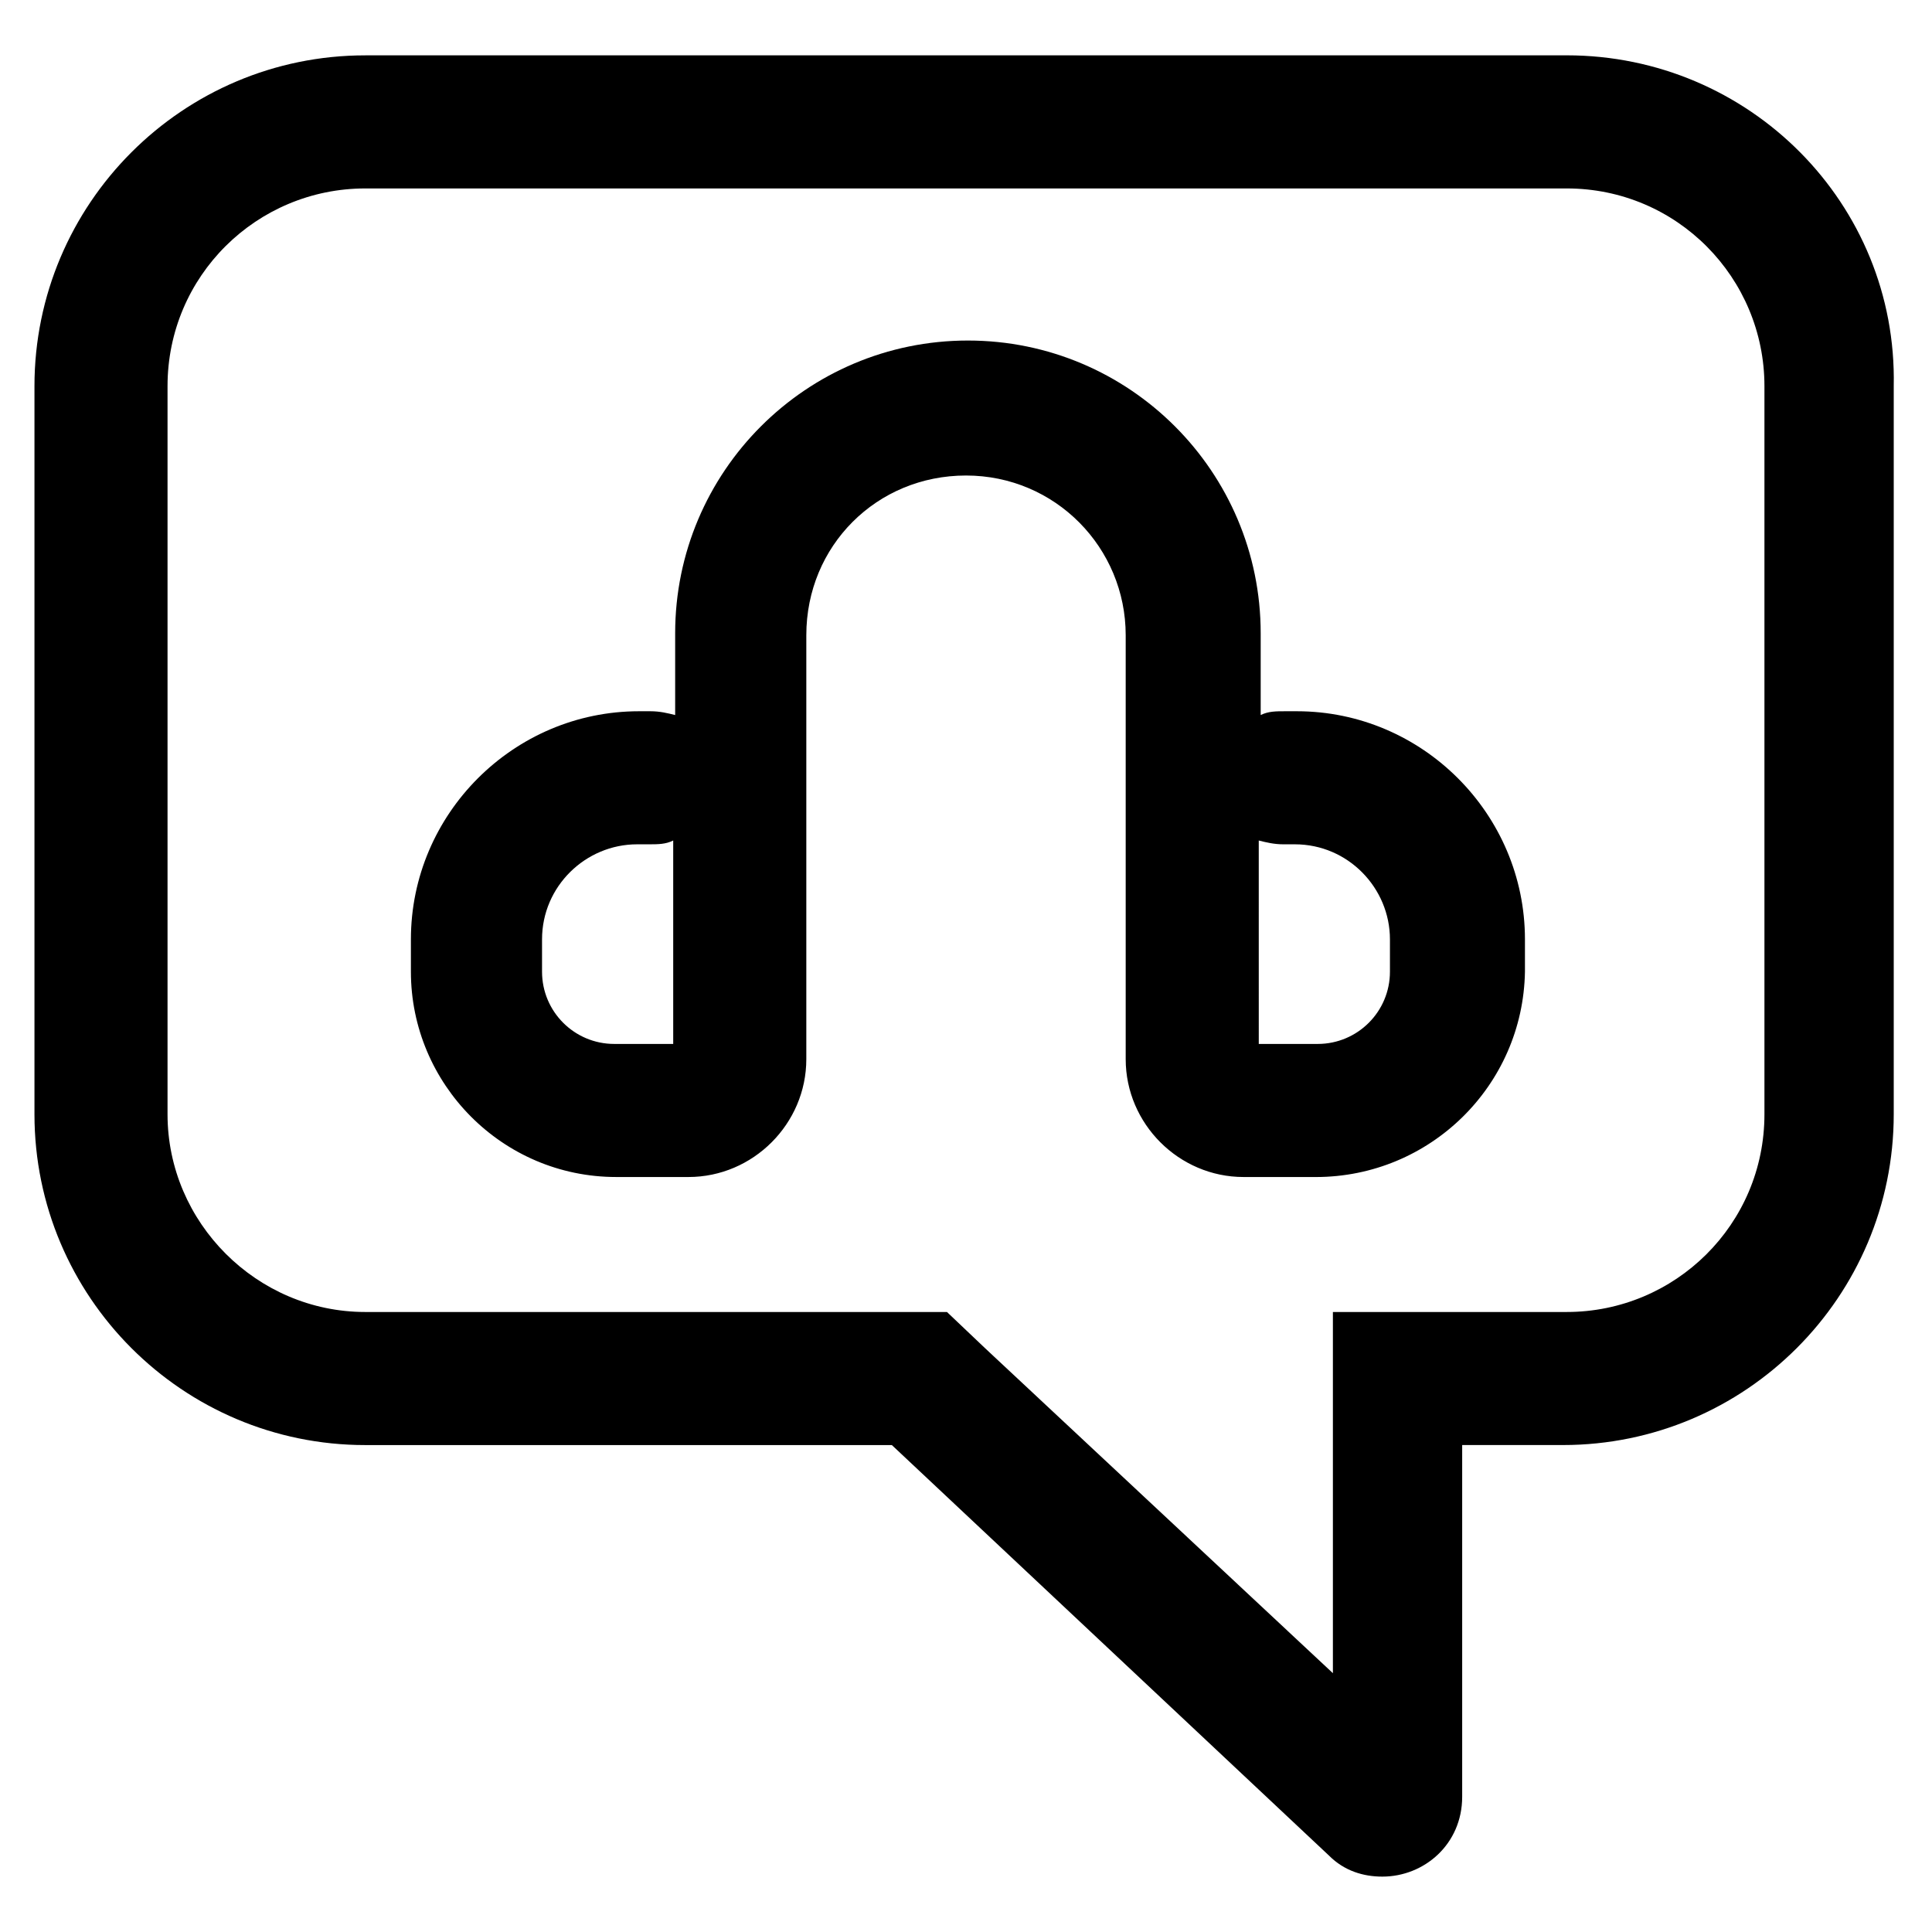
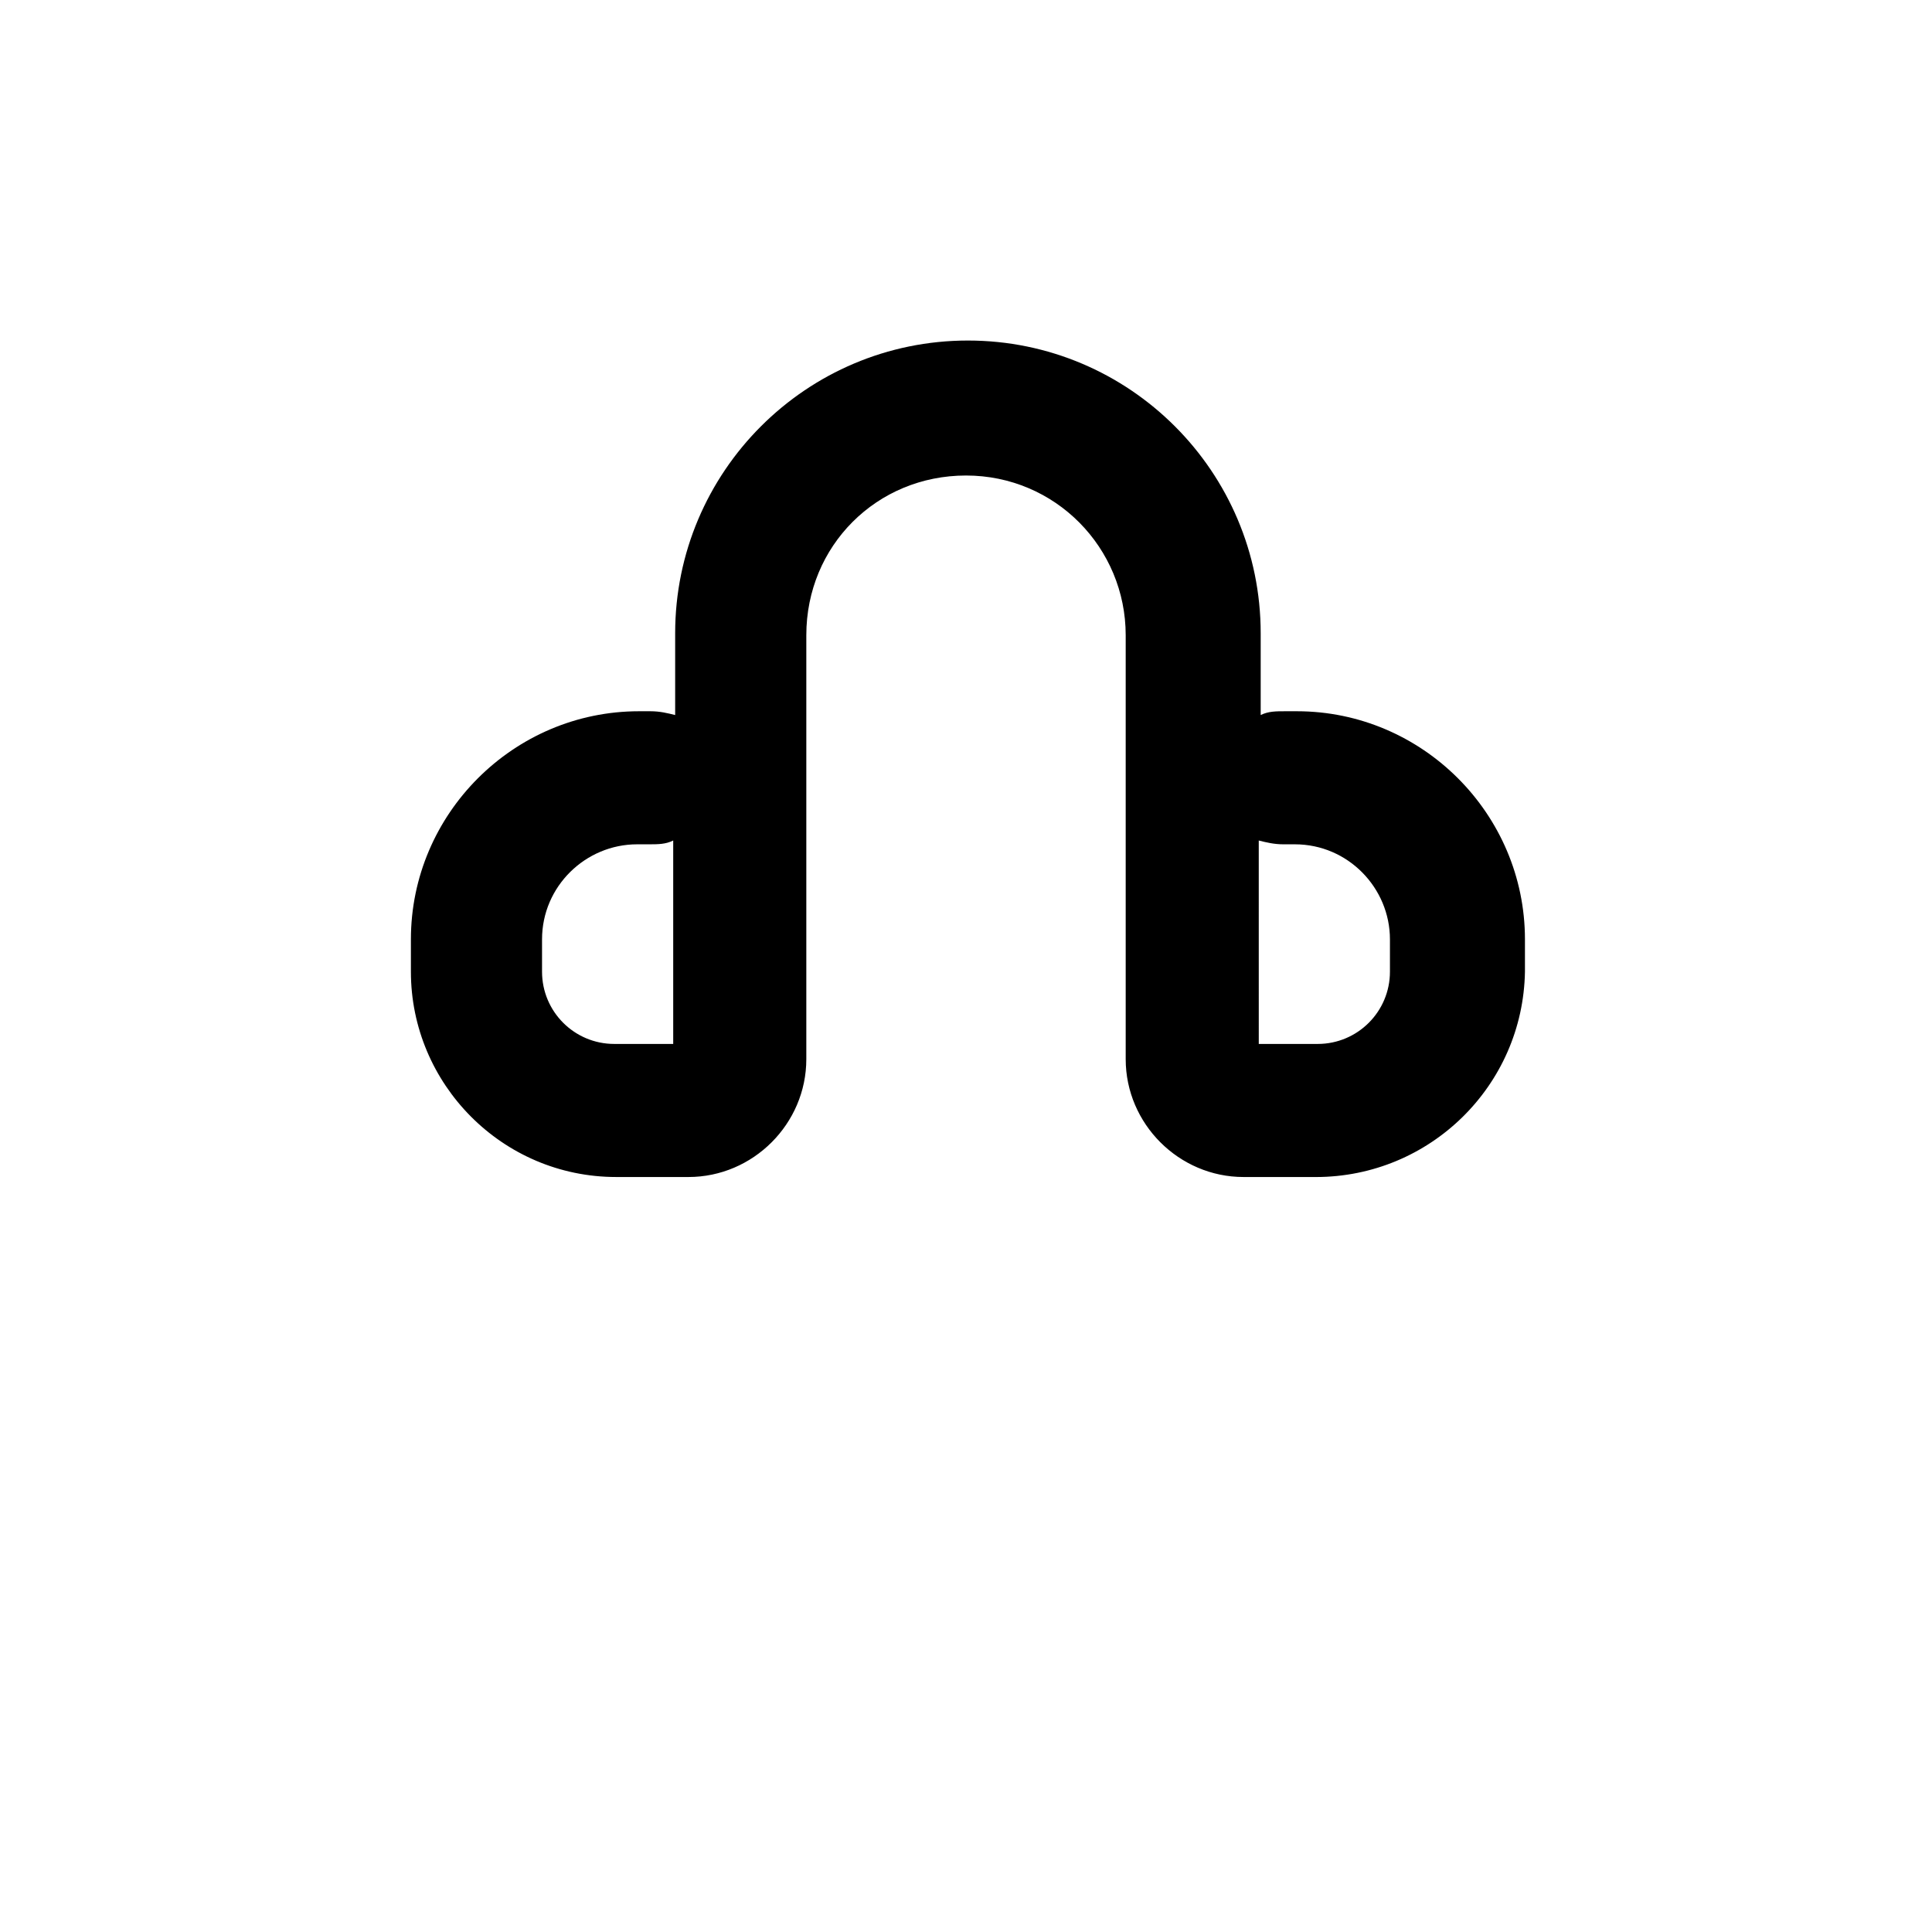
<svg xmlns="http://www.w3.org/2000/svg" fill="#000000" width="800px" height="800px" version="1.1" viewBox="144 144 512 512">
  <g>
-     <path d="m559.2 193.94c29.223 0 52.395 23.68 52.395 52.395v192.96c0 29.223-23.68 52.395-52.395 52.395h-61.969v95.723l-92.199-86.148-10.078-9.574h-154.16c-28.715 0-52.395-23.68-52.395-52.395v-192.96c0-29.223 23.68-52.395 52.395-52.395h318.41m0-35.27h-318.41c-48.363 0-87.66 39.301-87.66 87.664v192.96c0 48.367 39.297 87.664 87.664 87.664h139.55l115.88 108.82c4.031 4.031 9.07 5.543 14.105 5.543 11.082 0 21.16-8.566 21.16-21.16v-93.211h26.703c48.367 0 87.664-39.297 87.664-87.664v-192.96c1.004-48.363-38.293-87.664-86.656-87.664z" />
    <path d="m492.7 455.92h-19.145c-17.129 0-31.234-14.105-31.234-31.234v-112.35c0-23.176-18.641-42.32-42.32-42.32s-42.32 18.641-42.32 42.32v112.35c0 17.129-14.105 31.234-31.234 31.234h-19.145c-30.23 0-54.41-24.688-54.41-54.41v-8.566c0-33.25 27.207-60.457 60.457-60.457h3.023c2.519 0 4.535 0.504 6.551 1.008v-21.664c0-42.824 34.762-77.586 77.586-77.586 42.824 0 77.586 34.762 77.586 77.586v21.664c2.016-1.008 4.031-1.008 6.551-1.008h3.023c33.25 0 60.457 27.207 60.457 60.457v8.566c-0.512 30.23-25.195 54.414-55.426 54.414zm-15.113-35.266h15.617c10.578 0 19.145-8.566 19.145-19.145v-8.566c0-13.602-11.082-25.191-25.191-25.191h-3.023c-2.519 0-4.535-0.504-6.551-1.008zm-164.75-52.902c-13.602 0-25.191 11.082-25.191 25.191v8.566c0 10.578 8.566 19.145 19.145 19.145h15.617v-53.91c-2.016 1.008-4.031 1.008-6.551 1.008z" />
  </g>
</svg>